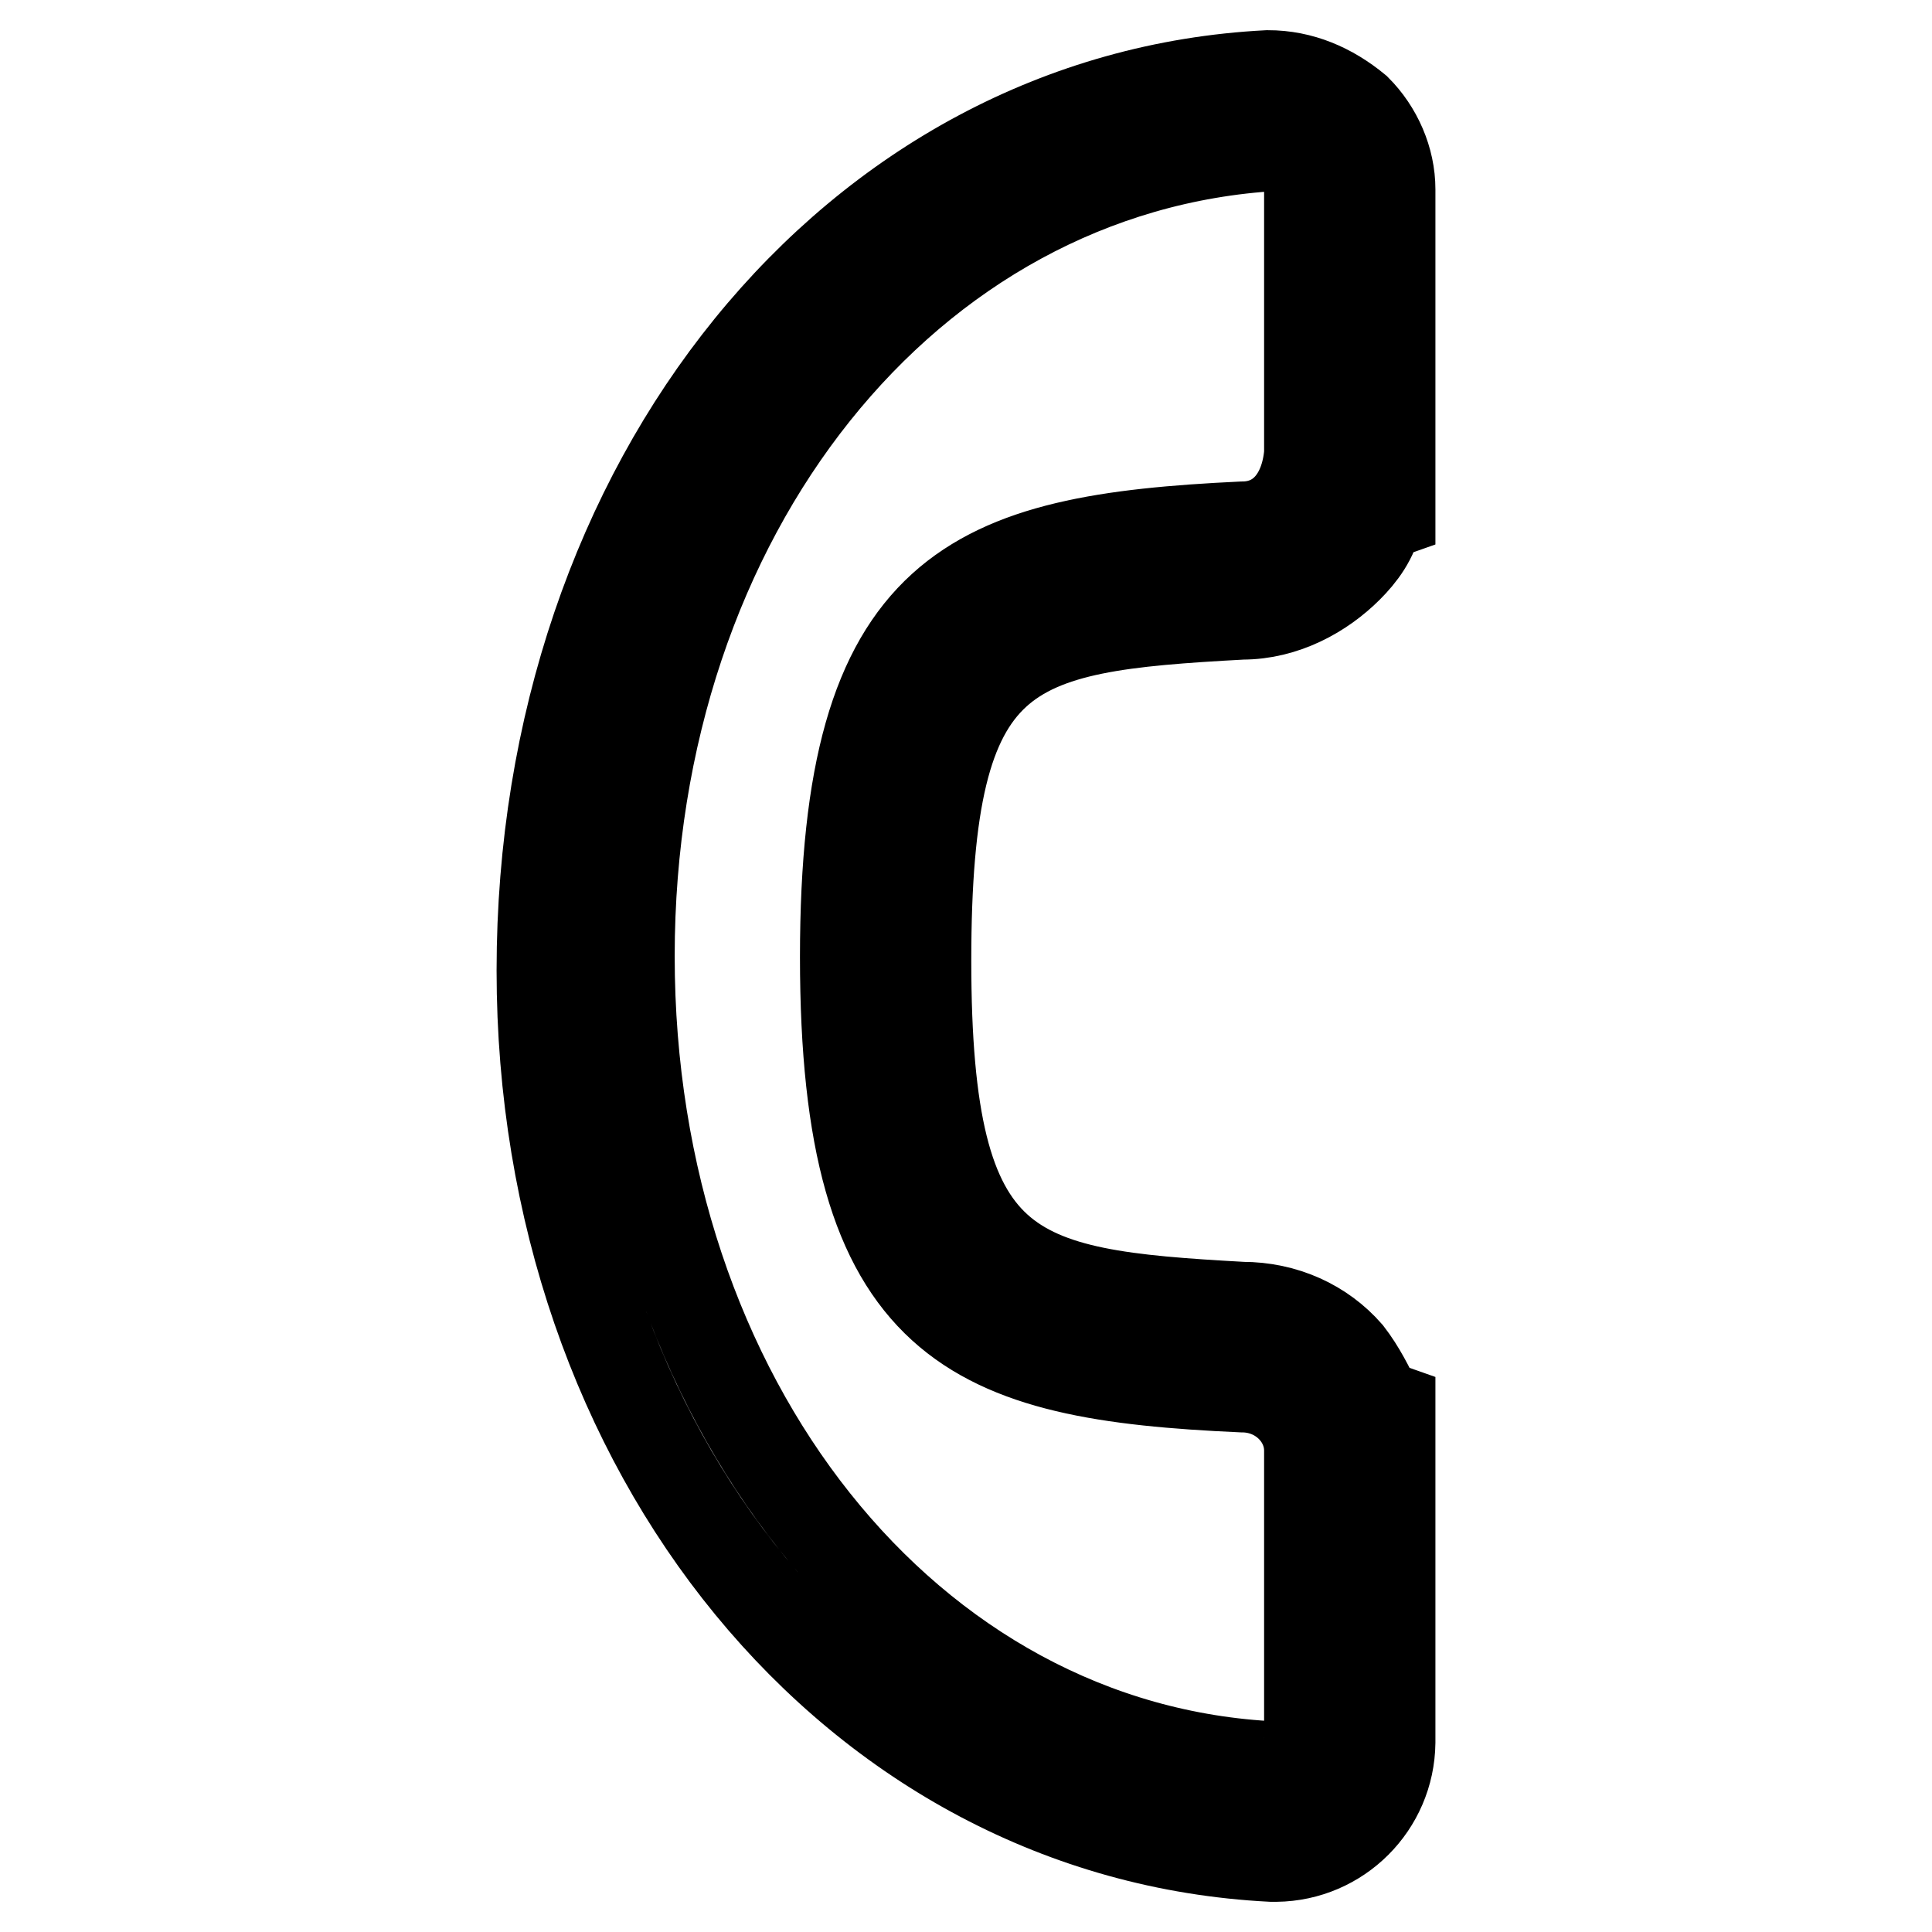
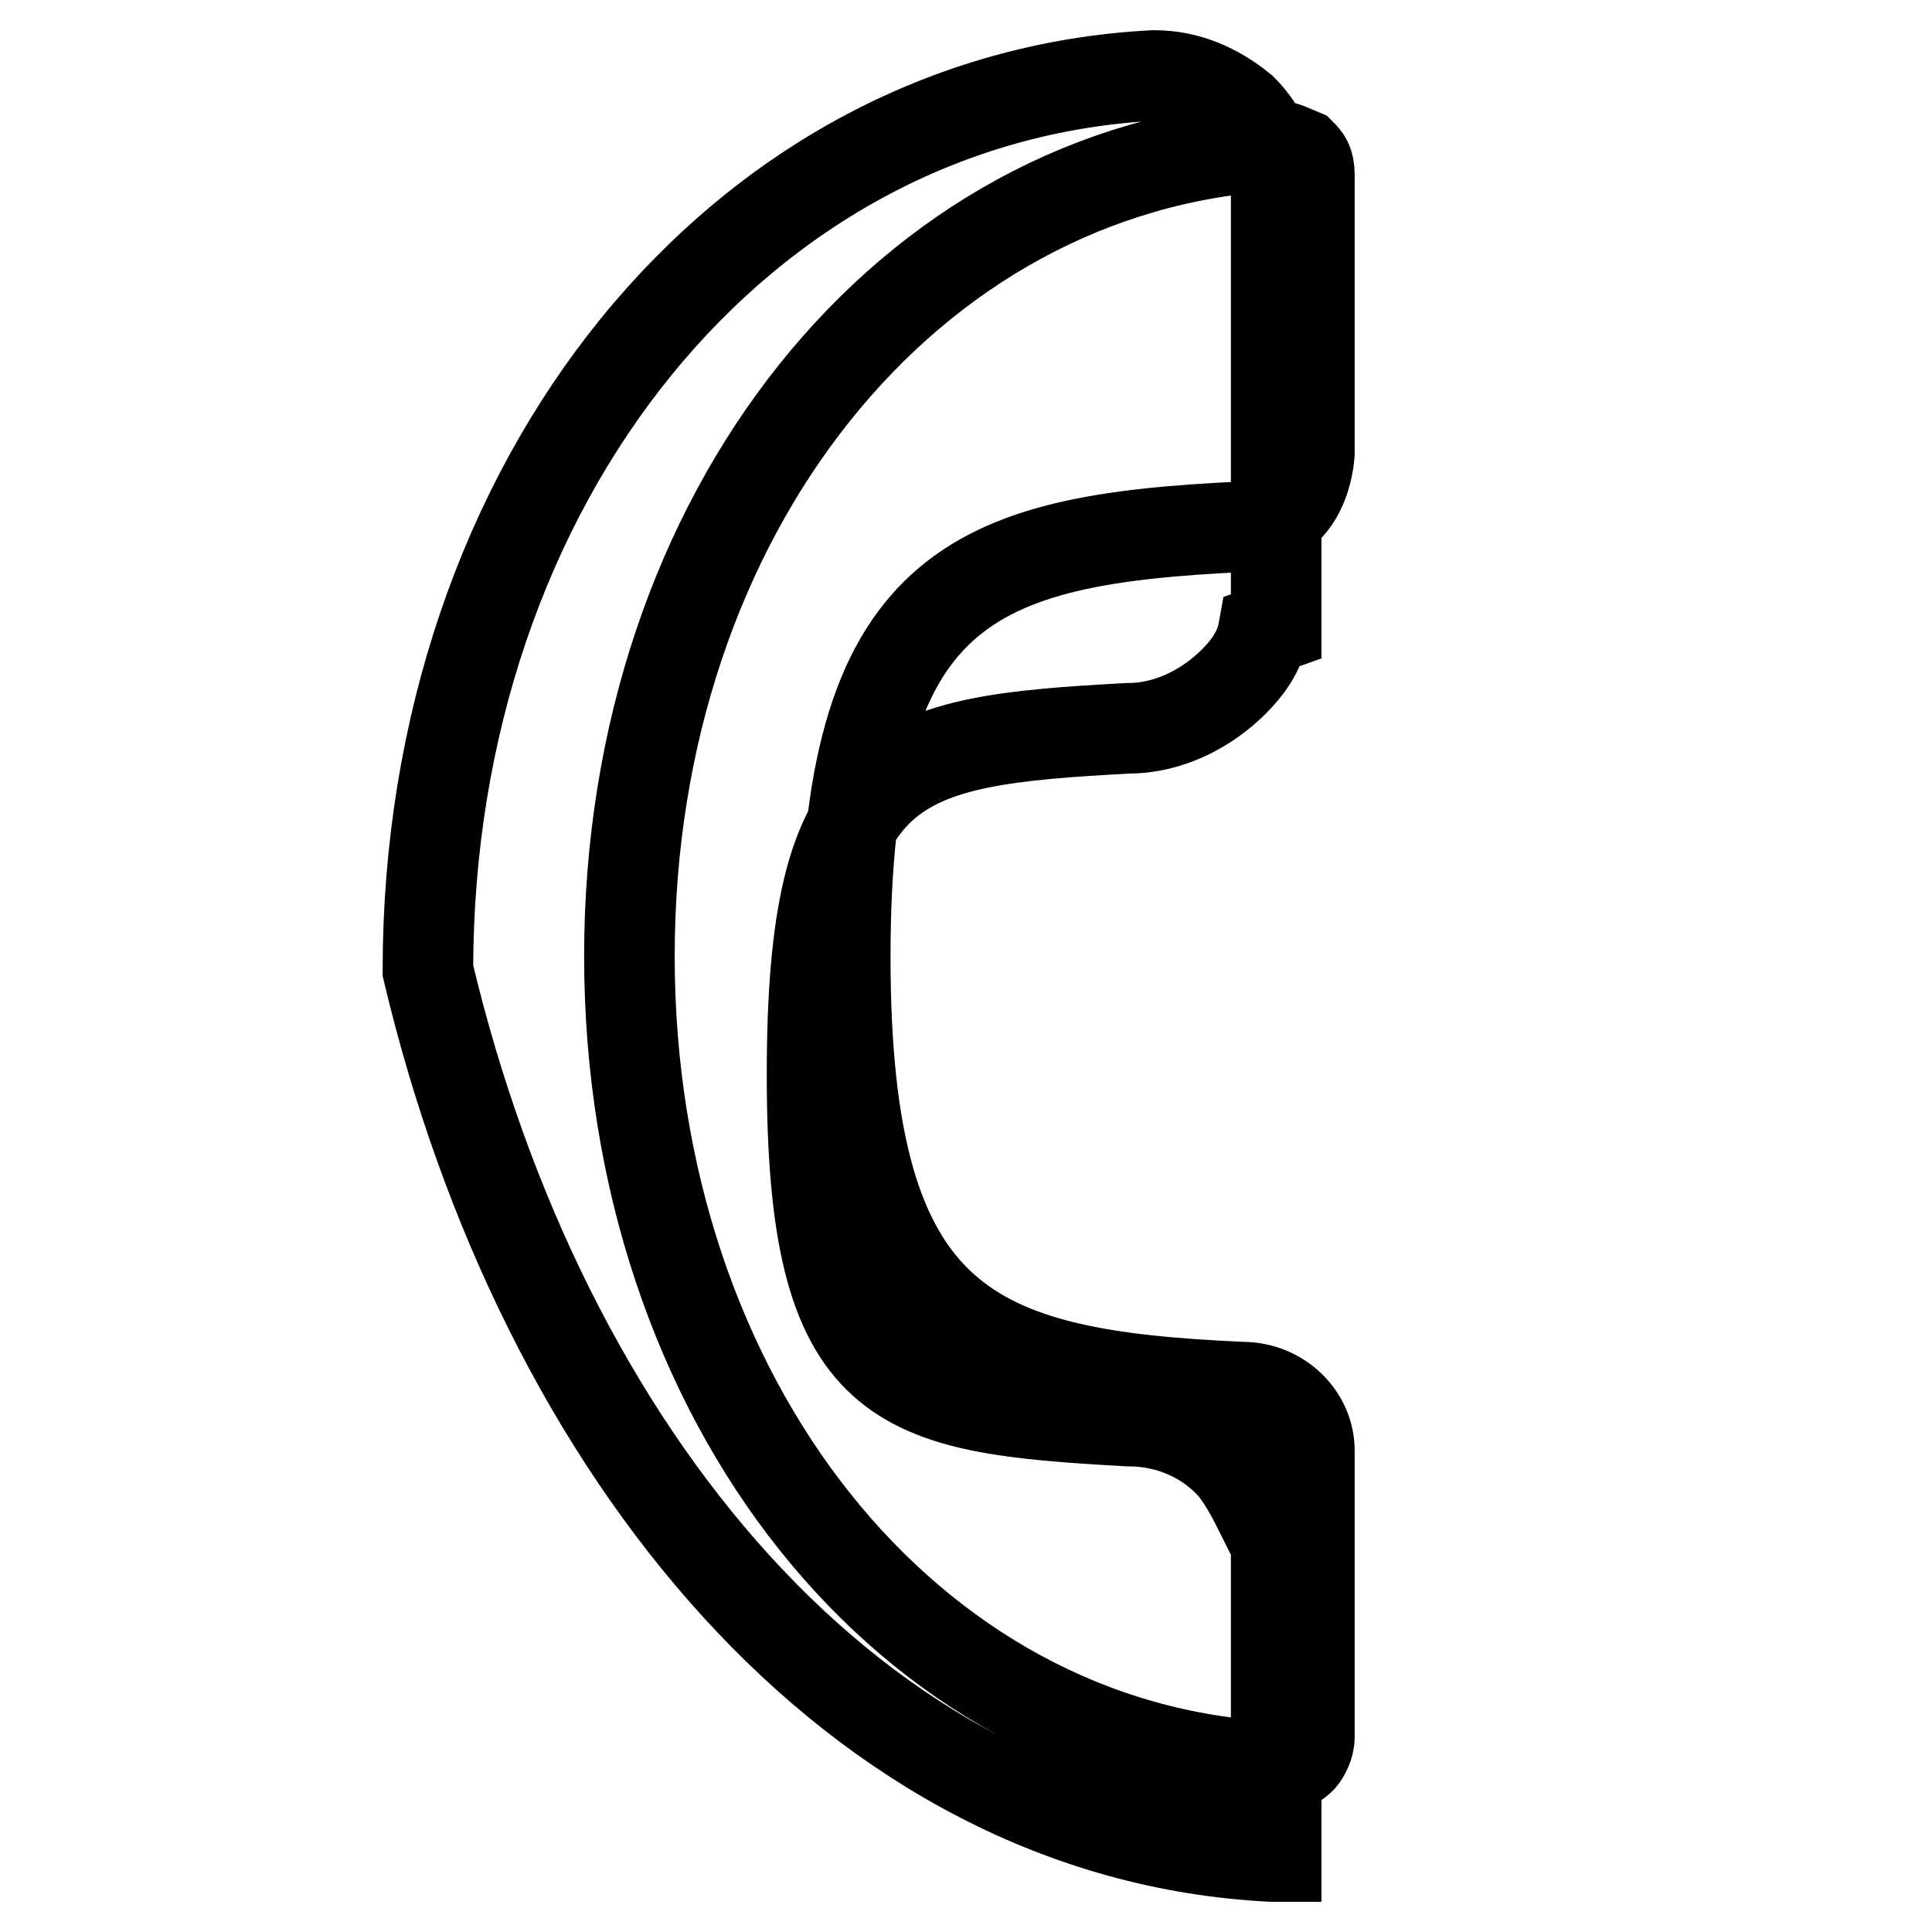
<svg xmlns="http://www.w3.org/2000/svg" version="1.1" x="0px" y="0px" viewBox="0 0 256 256" enable-background="new 0 0 256 256" xml:space="preserve">
  <g>
-     <path stroke-width="12" fill-opacity="0" stroke="#000000" d="M168.5,246h0.6c8.3-0.1,15-6.8,15.1-15.1v-44.2l-1.7-0.6c-1.1-2.2-2.2-4.5-3.9-6.7c-3.4-3.9-8.4-6.2-14-6.2 c-30.8-1.7-41.9-3.9-41.9-45.9s10.6-44.2,41.9-45.9c5.6,0,10.6-2.8,14-6.2c1.7-1.7,3.4-3.9,3.9-6.7l1.7-0.6V25.1 c0-3.9-1.7-7.8-4.5-10.6c-3.4-2.8-7.3-4.5-11.7-4.5c-54.8,2.8-96.2,53.7-96.2,118.6C71.8,192.3,113.2,243.2,168.5,246z M164.6,69.8 c-35.8,1.7-52.6,7.8-52.6,57c0,49.2,16.8,55.4,52.6,57c5,0,8.9,3.9,8.9,8.4v38c0,1.1-0.6,2.2-1.1,2.8c-1.1,1.1-2.2,1.1-3.4,1.1 c-48.7-2.2-85.6-48.7-85.6-107.4c0-58.7,36.9-104.6,85.6-107.4c1.1,0,2.2,0.6,3.4,1.1c0.6,0.6,1.1,1.1,1.1,2.8v36.9 C173,65.9,169.7,69.8,164.6,69.8z" />
+     <path stroke-width="12" fill-opacity="0" stroke="#000000" d="M168.5,246h0.6v-44.2l-1.7-0.6c-1.1-2.2-2.2-4.5-3.9-6.7c-3.4-3.9-8.4-6.2-14-6.2 c-30.8-1.7-41.9-3.9-41.9-45.9s10.6-44.2,41.9-45.9c5.6,0,10.6-2.8,14-6.2c1.7-1.7,3.4-3.9,3.9-6.7l1.7-0.6V25.1 c0-3.9-1.7-7.8-4.5-10.6c-3.4-2.8-7.3-4.5-11.7-4.5c-54.8,2.8-96.2,53.7-96.2,118.6C71.8,192.3,113.2,243.2,168.5,246z M164.6,69.8 c-35.8,1.7-52.6,7.8-52.6,57c0,49.2,16.8,55.4,52.6,57c5,0,8.9,3.9,8.9,8.4v38c0,1.1-0.6,2.2-1.1,2.8c-1.1,1.1-2.2,1.1-3.4,1.1 c-48.7-2.2-85.6-48.7-85.6-107.4c0-58.7,36.9-104.6,85.6-107.4c1.1,0,2.2,0.6,3.4,1.1c0.6,0.6,1.1,1.1,1.1,2.8v36.9 C173,65.9,169.7,69.8,164.6,69.8z" />
  </g>
</svg>